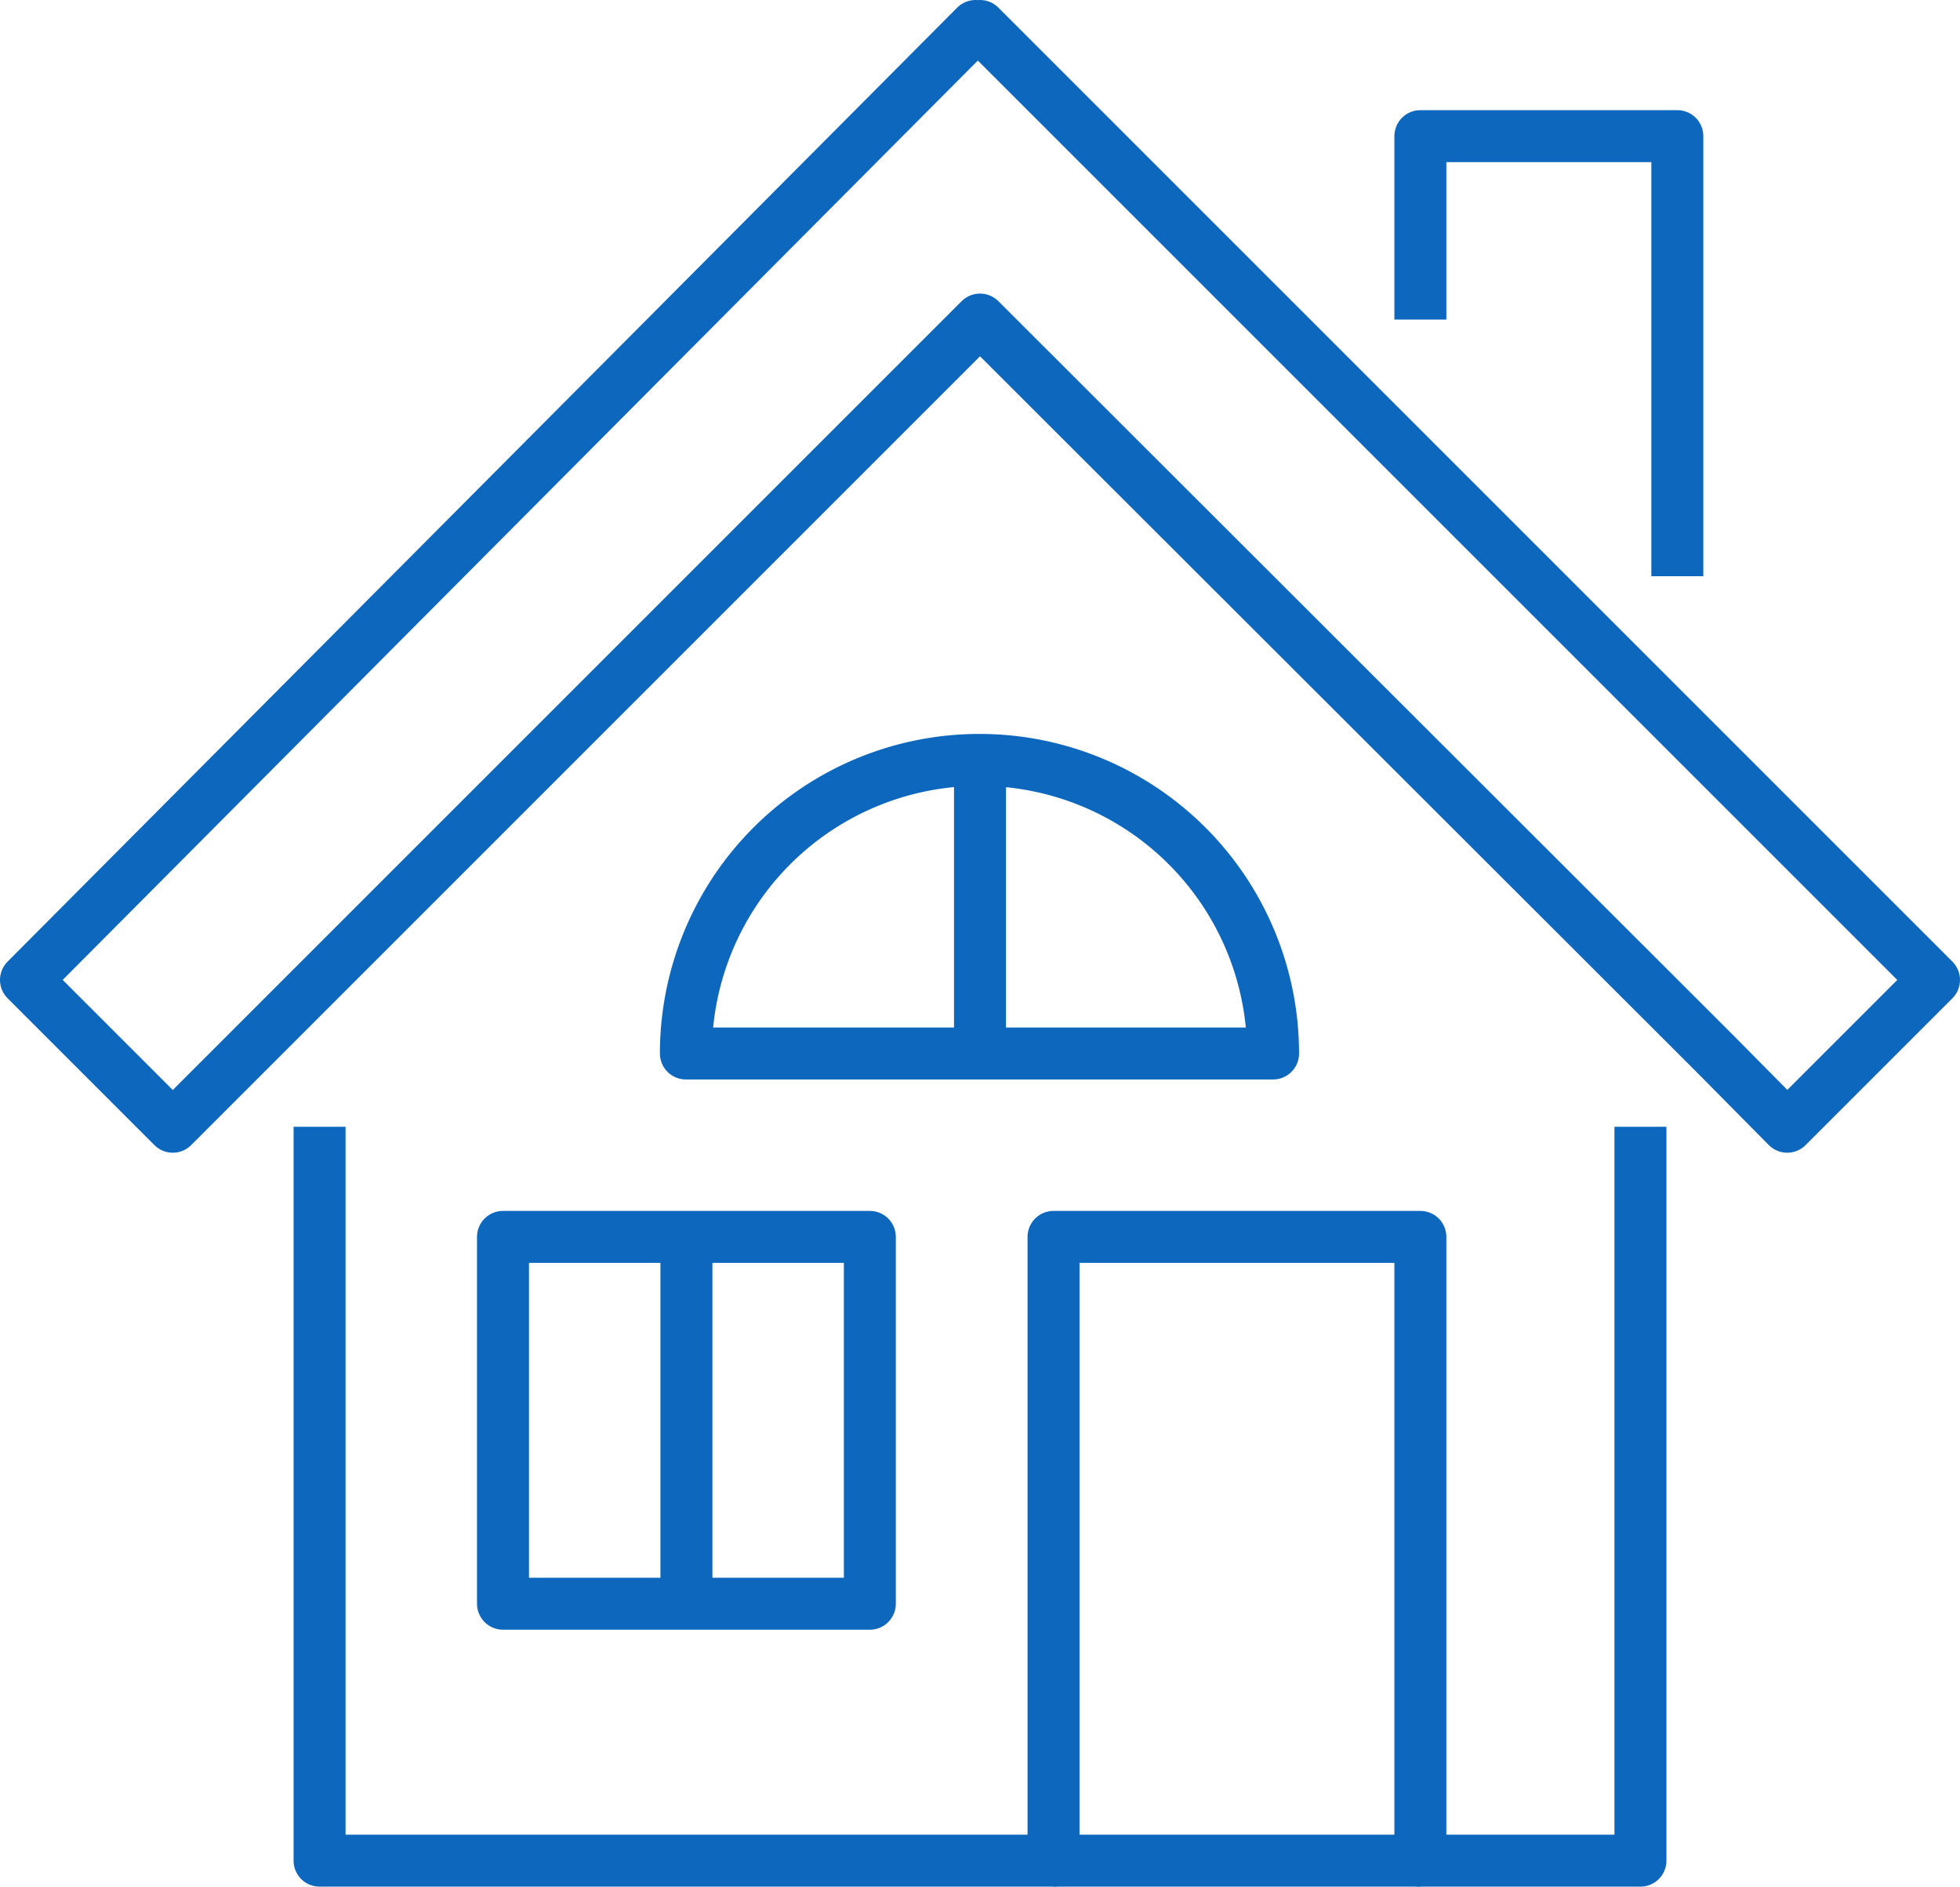
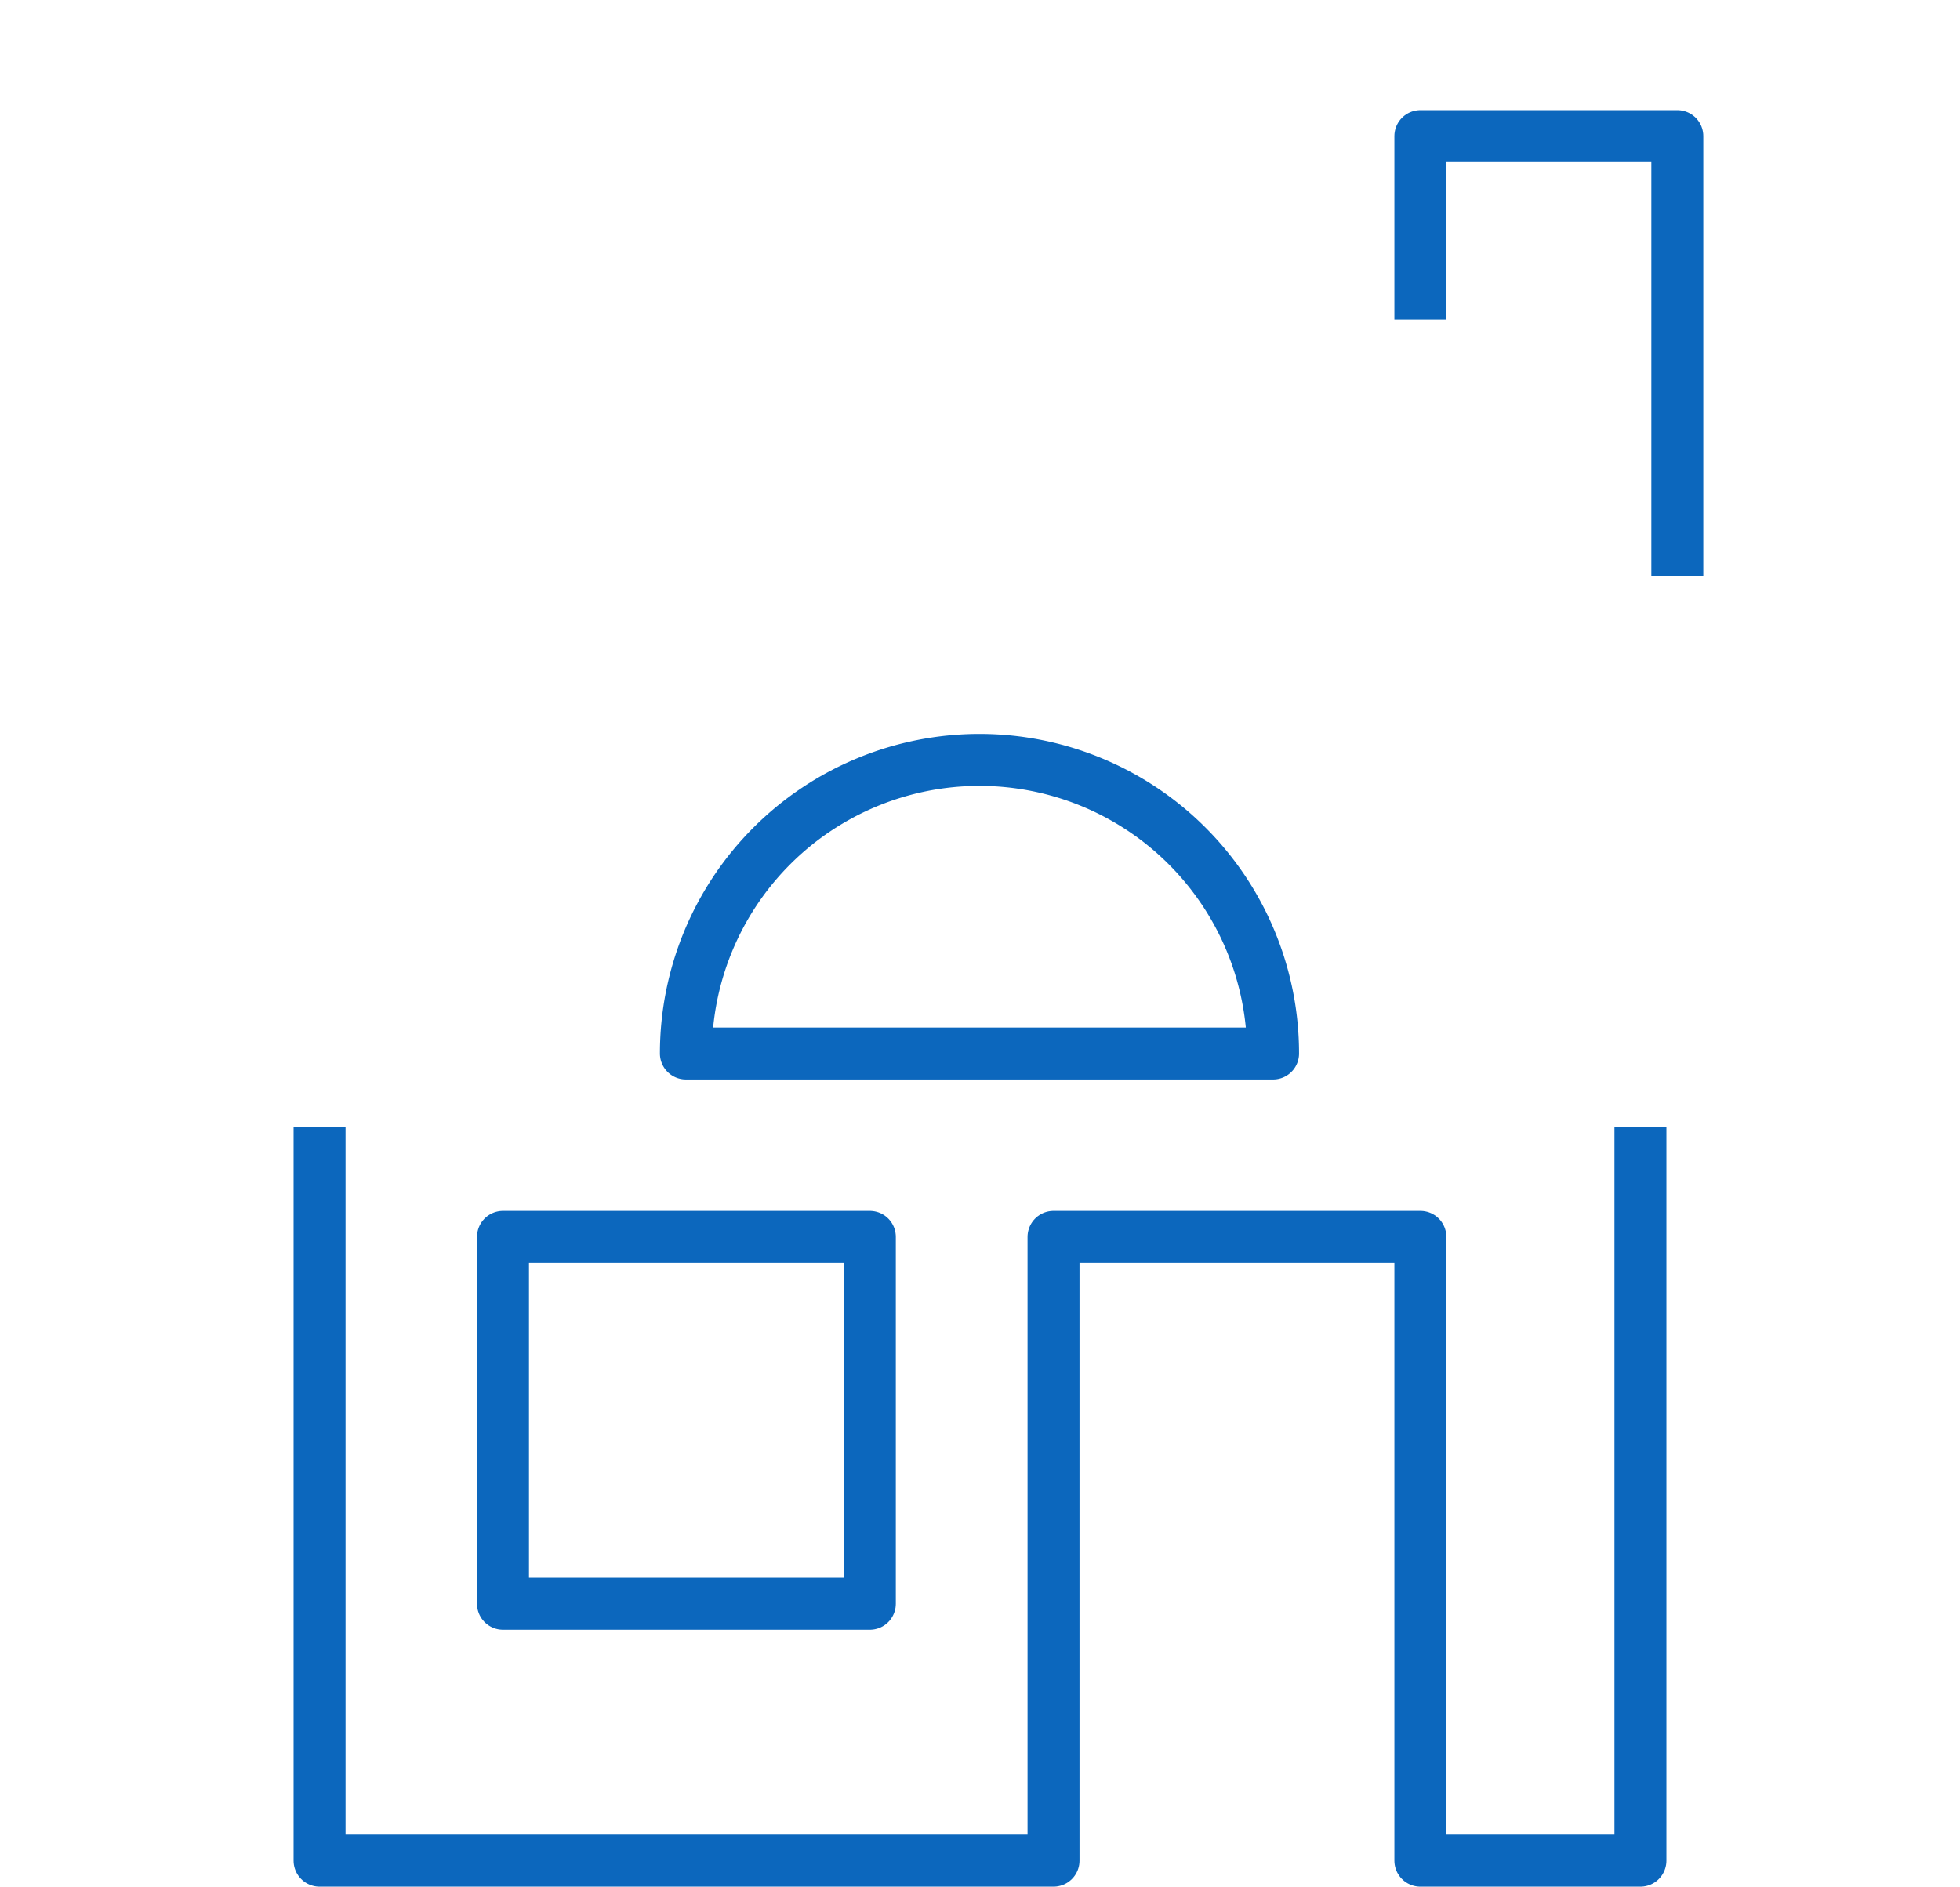
<svg xmlns="http://www.w3.org/2000/svg" viewBox="0 0 75.44 72.62">
  <defs>
    <style>.cls-1{fill:none;stroke:#0c67bd;stroke-linejoin:round;stroke-width:2px;}</style>
  </defs>
  <g id="Layer_2" data-name="Layer 2">
    <g id="Capa_1" data-name="Capa 1">
-       <path class="cls-1" d="M9.47,40.55,6.65,43.37,1,37.72,37.55,1l.09.09L37.72,1,74.44,37.72l-5.65,5.65L66,40.55,37.72,12.3Z" />
      <polyline class="cls-1" points="54.67 12.3 54.67 5.24 64.56 5.24 64.56 22.18" />
      <polygon class="cls-1" points="26.42 47.61 33.48 47.61 33.48 61.73 26.42 61.73 19.36 61.73 19.36 47.61 26.42 47.61" />
-       <line class="cls-1" x1="26.42" y1="47.61" x2="26.42" y2="61.73" />
      <polyline class="cls-1" points="12.3 43.37 12.3 71.62 40.55 71.62 40.55 47.61 54.67 47.61 54.67 71.62 63.14 71.62 63.14 43.37" />
-       <line class="cls-1" x1="40.55" y1="71.62" x2="54.67" y2="71.62" />
      <path class="cls-1" d="M37.72,40.55H49a11.3,11.3,0,0,0-22.6,0Z" />
-       <line class="cls-1" x1="37.72" y1="29.25" x2="37.72" y2="40.55" />
    </g>
  </g>
</svg>